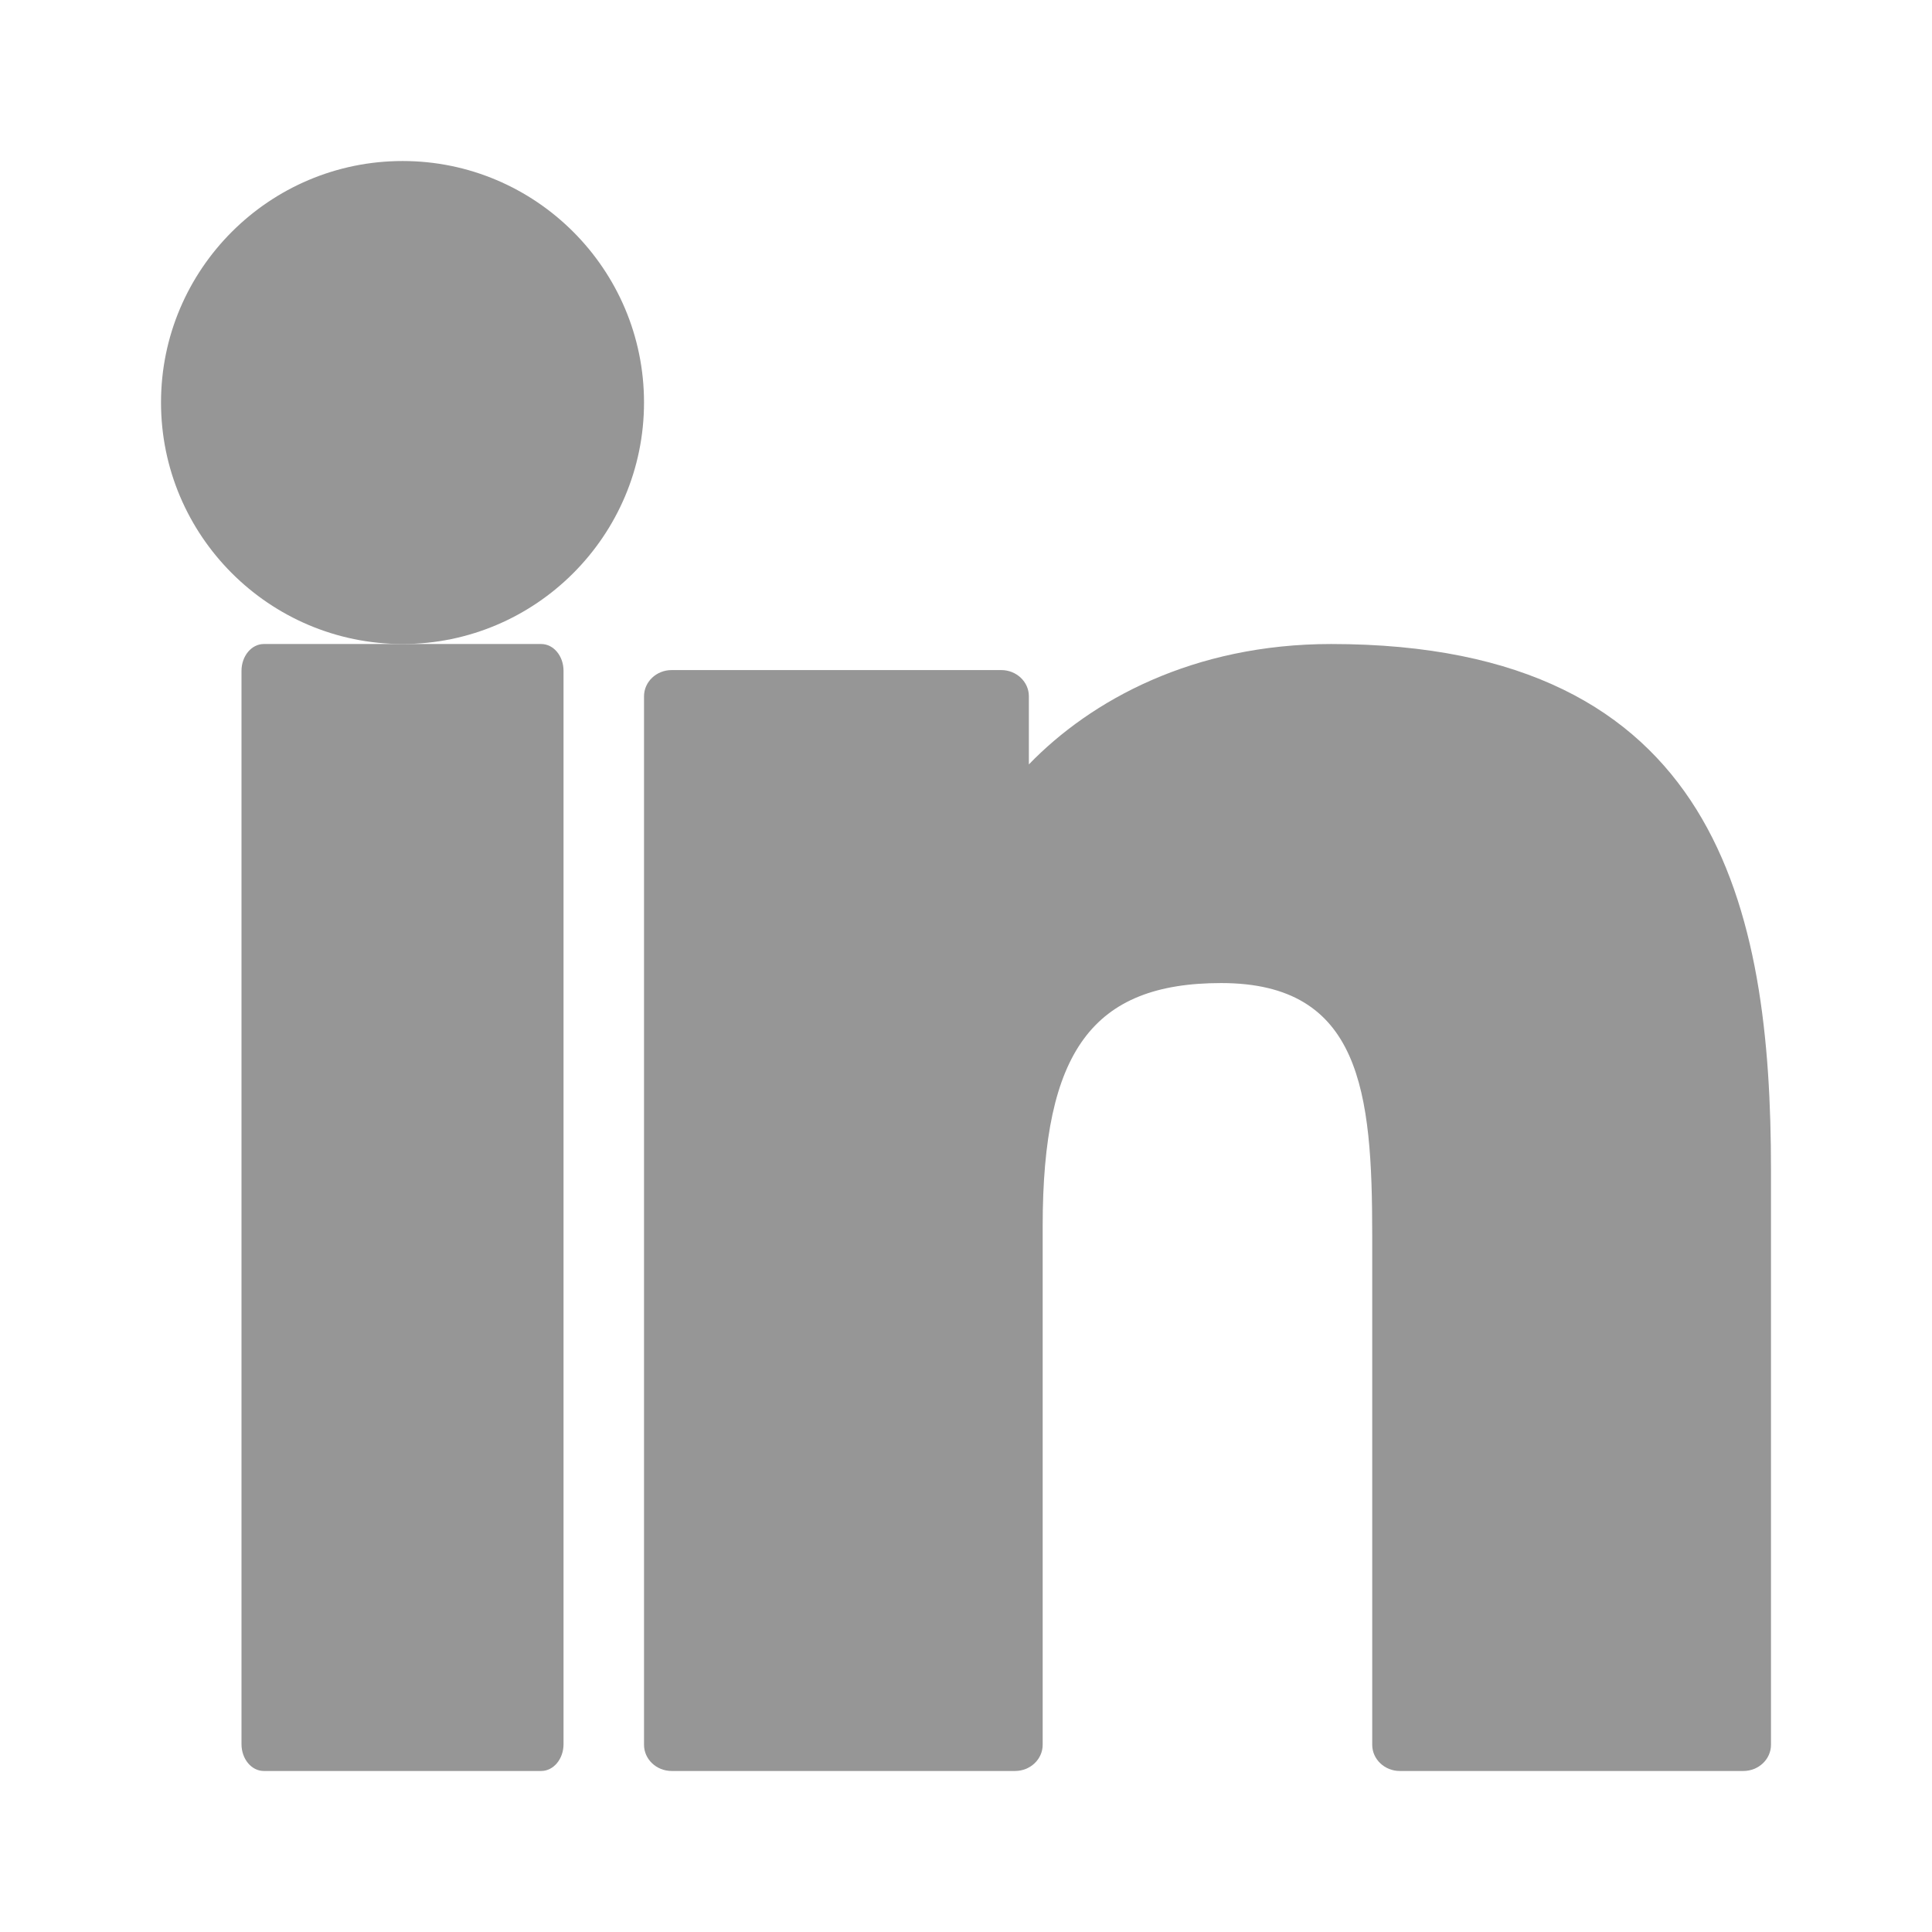
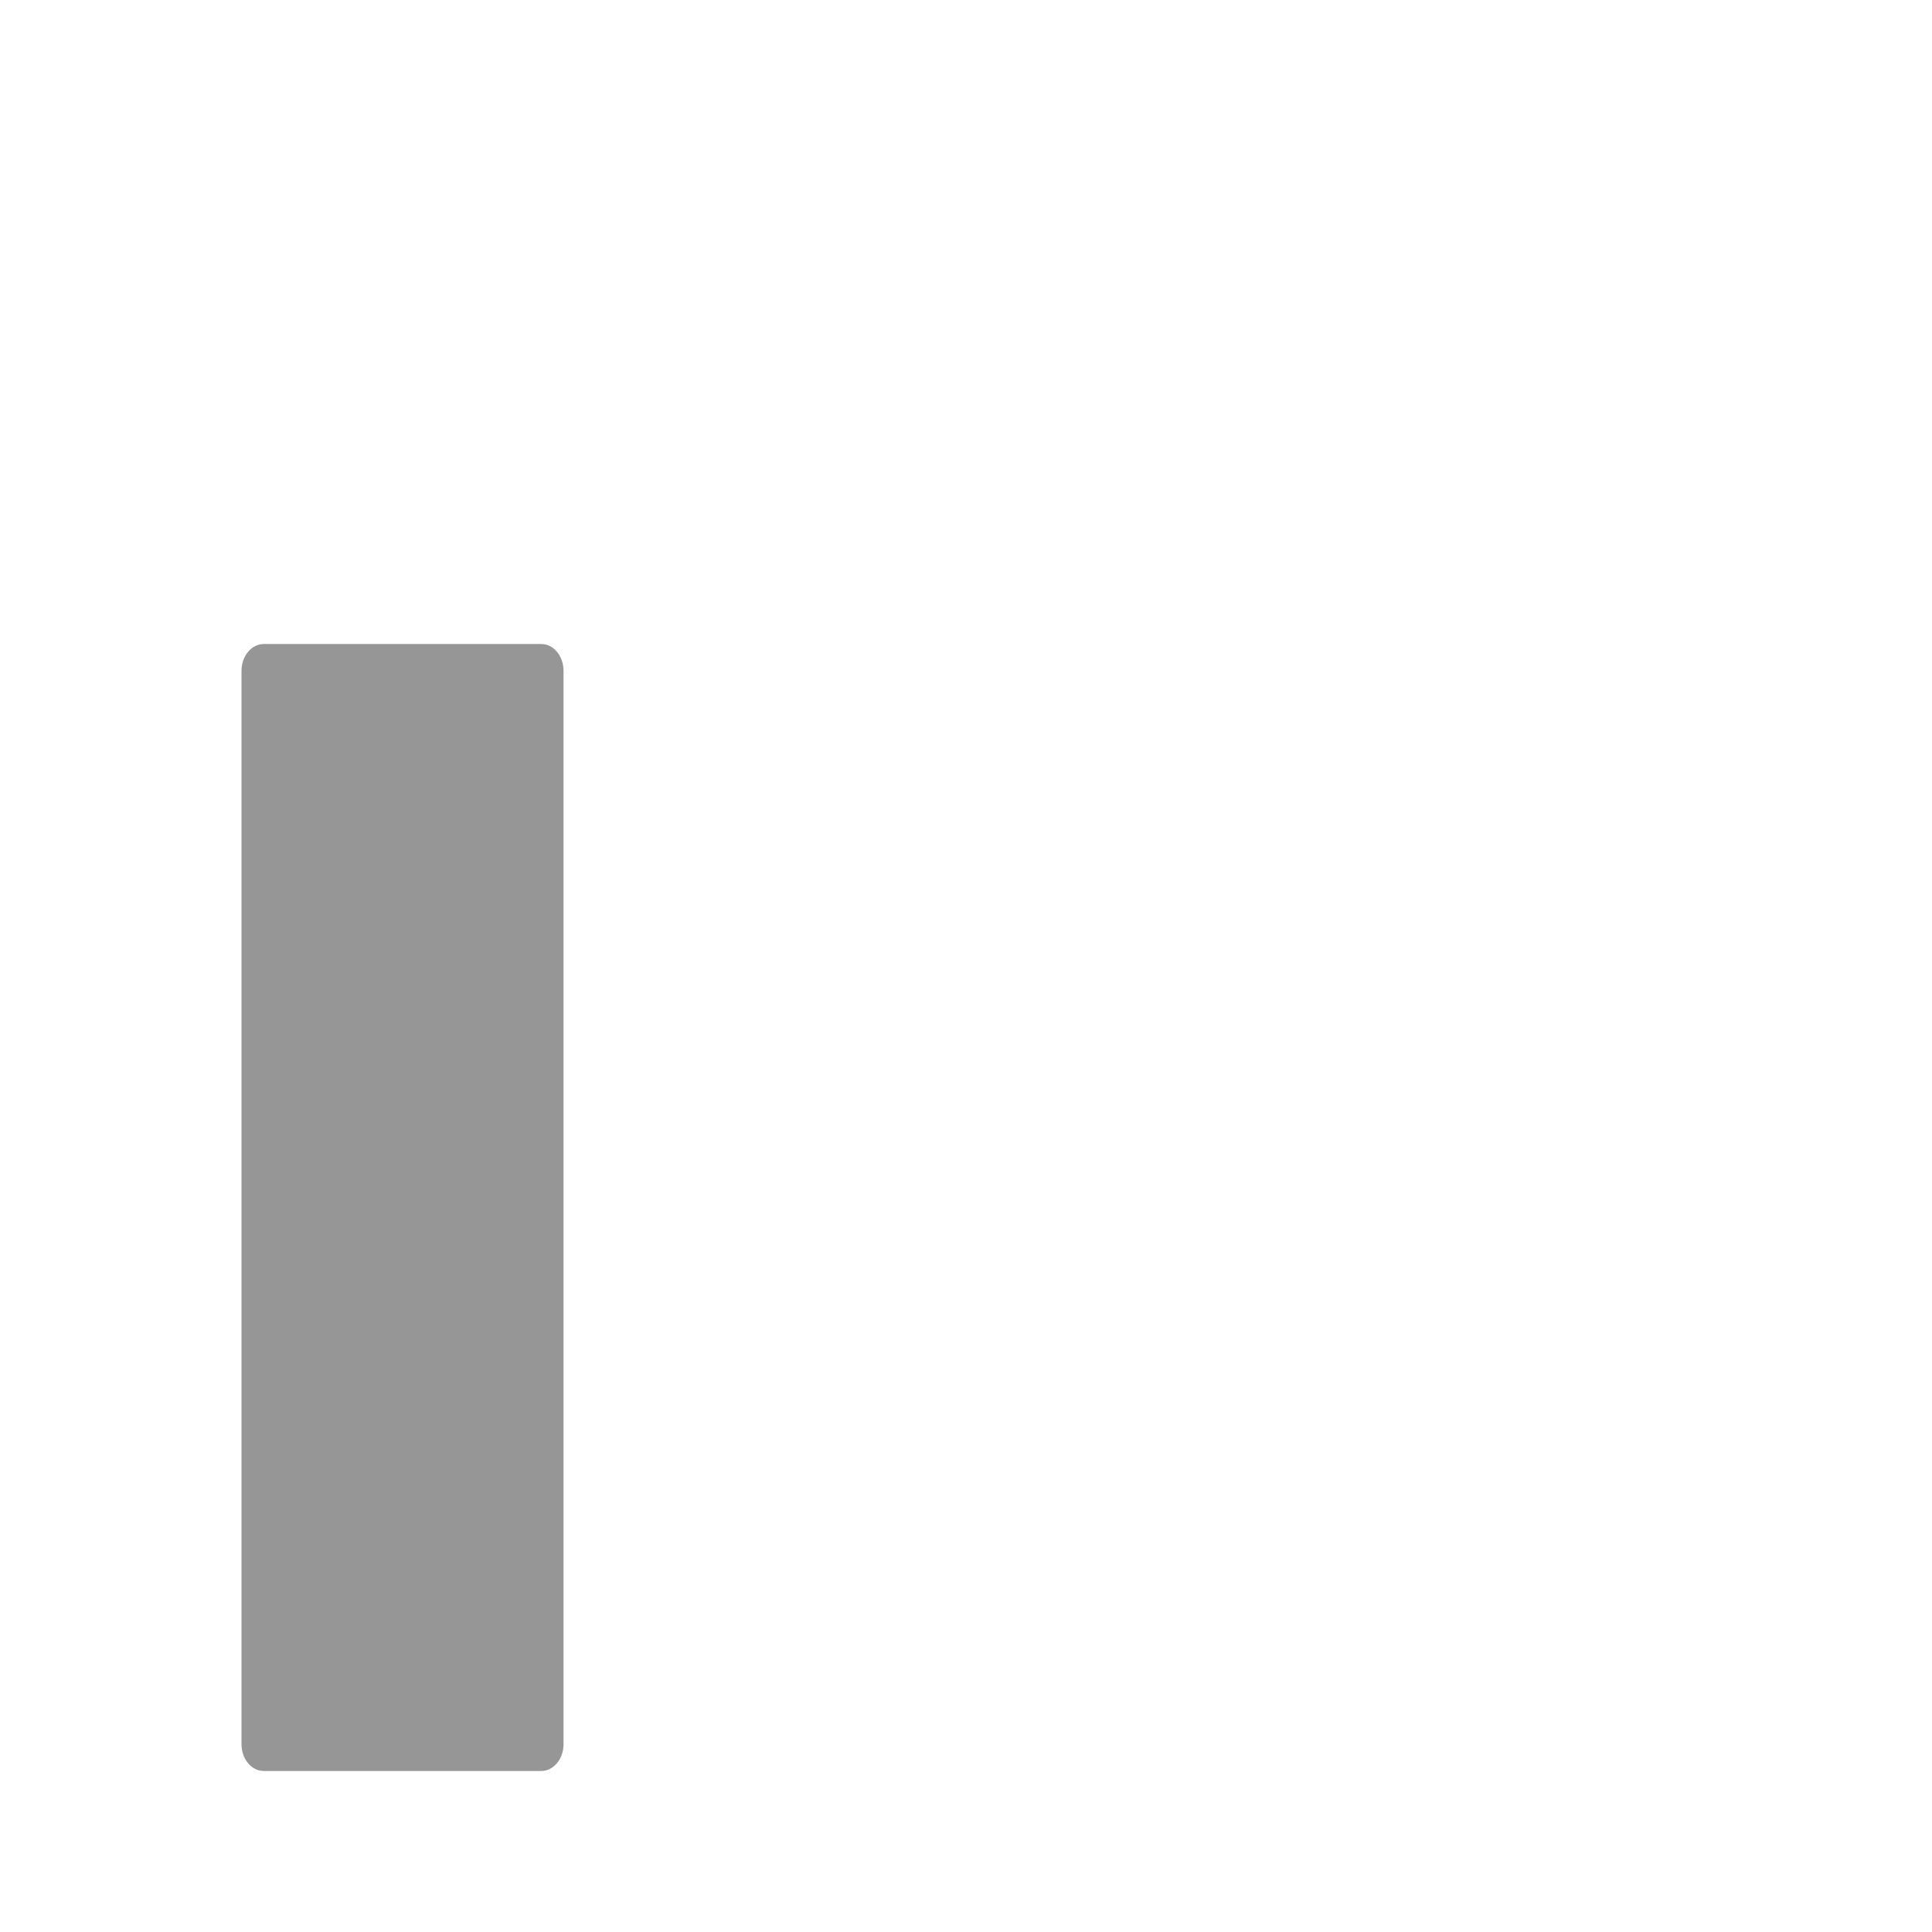
<svg xmlns="http://www.w3.org/2000/svg" width="35" height="35" viewBox="0 0 35 35">
  <defs>
-     <rect id="rect-1" width="35" height="35" x="0" y="0" />
-   </defs>
+     </defs>
  <g transform="translate(2.917 2.917)">
    <path fill="rgb(150,150,150)" fill-rule="evenodd" d="M6.888 8.75H1.862c-.223 0-.404.218-.404.486v19.444c0 .269.181.486.404.486h5.026c.223 0 .404-.218.404-.486v-19.444c0-.269-.181-.486-.404-.486z" />
-     <path fill="rgb(150,150,150)" fill-rule="evenodd" d="M4.377 0C1.963 0 0 1.962 0 4.374 0 6.787 1.963 8.75 4.377 8.75 6.788 8.75 8.75 6.787 8.75 4.374 8.75 1.962 6.788 0 4.377 0z" />
-     <path fill="rgb(150,150,150)" fill-rule="evenodd" d="M21.199 8.75c-2.504 0-4.355 1.021-5.477 2.181V9.697c0-.262-.224-.475-.501-.475H9.251c-.277 0-.501.213-.501.475v18.994c0 .262.224.475.501.475h6.22c.277 0 .501-.213.501-.475v-9.398c0-3.167.907-4.401 3.234-4.401 2.535 0 2.736 1.978 2.736 4.564v9.235c0 .262.224.475.501.475h6.222c.277 0 .501-.213.501-.475V18.273c0-4.709-.947-9.523-7.968-9.523z" />
  </g>
</svg>